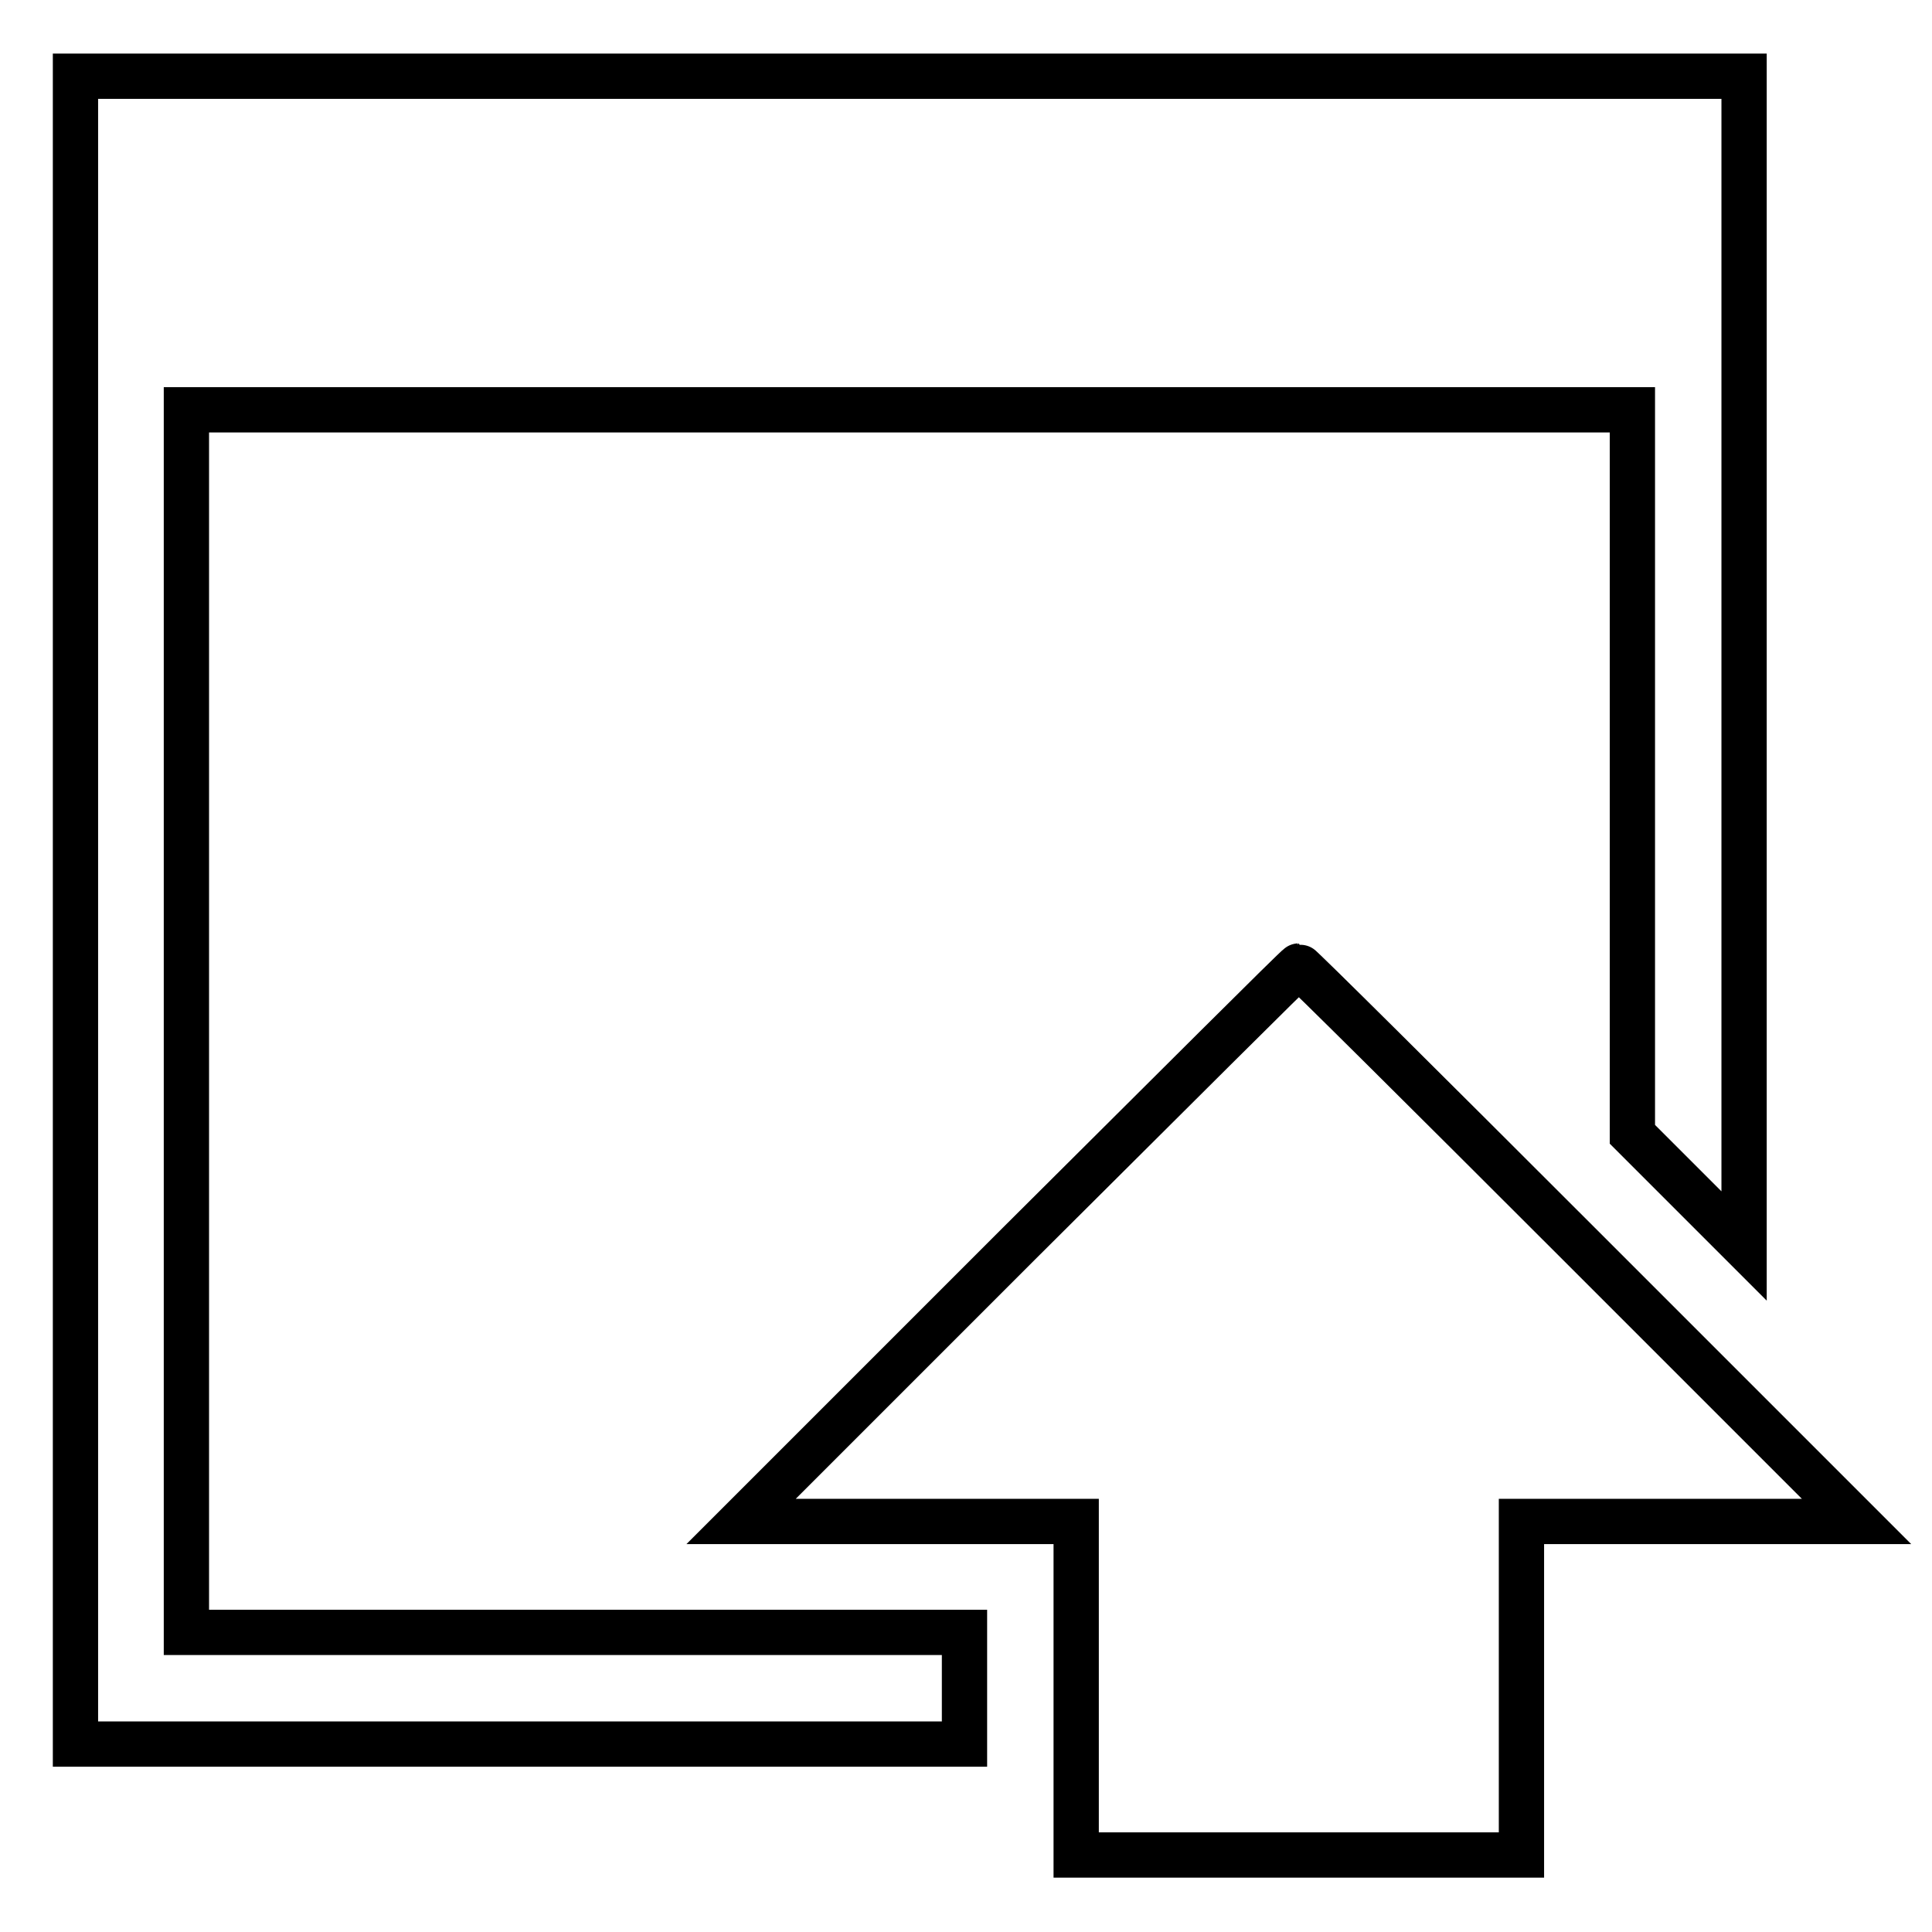
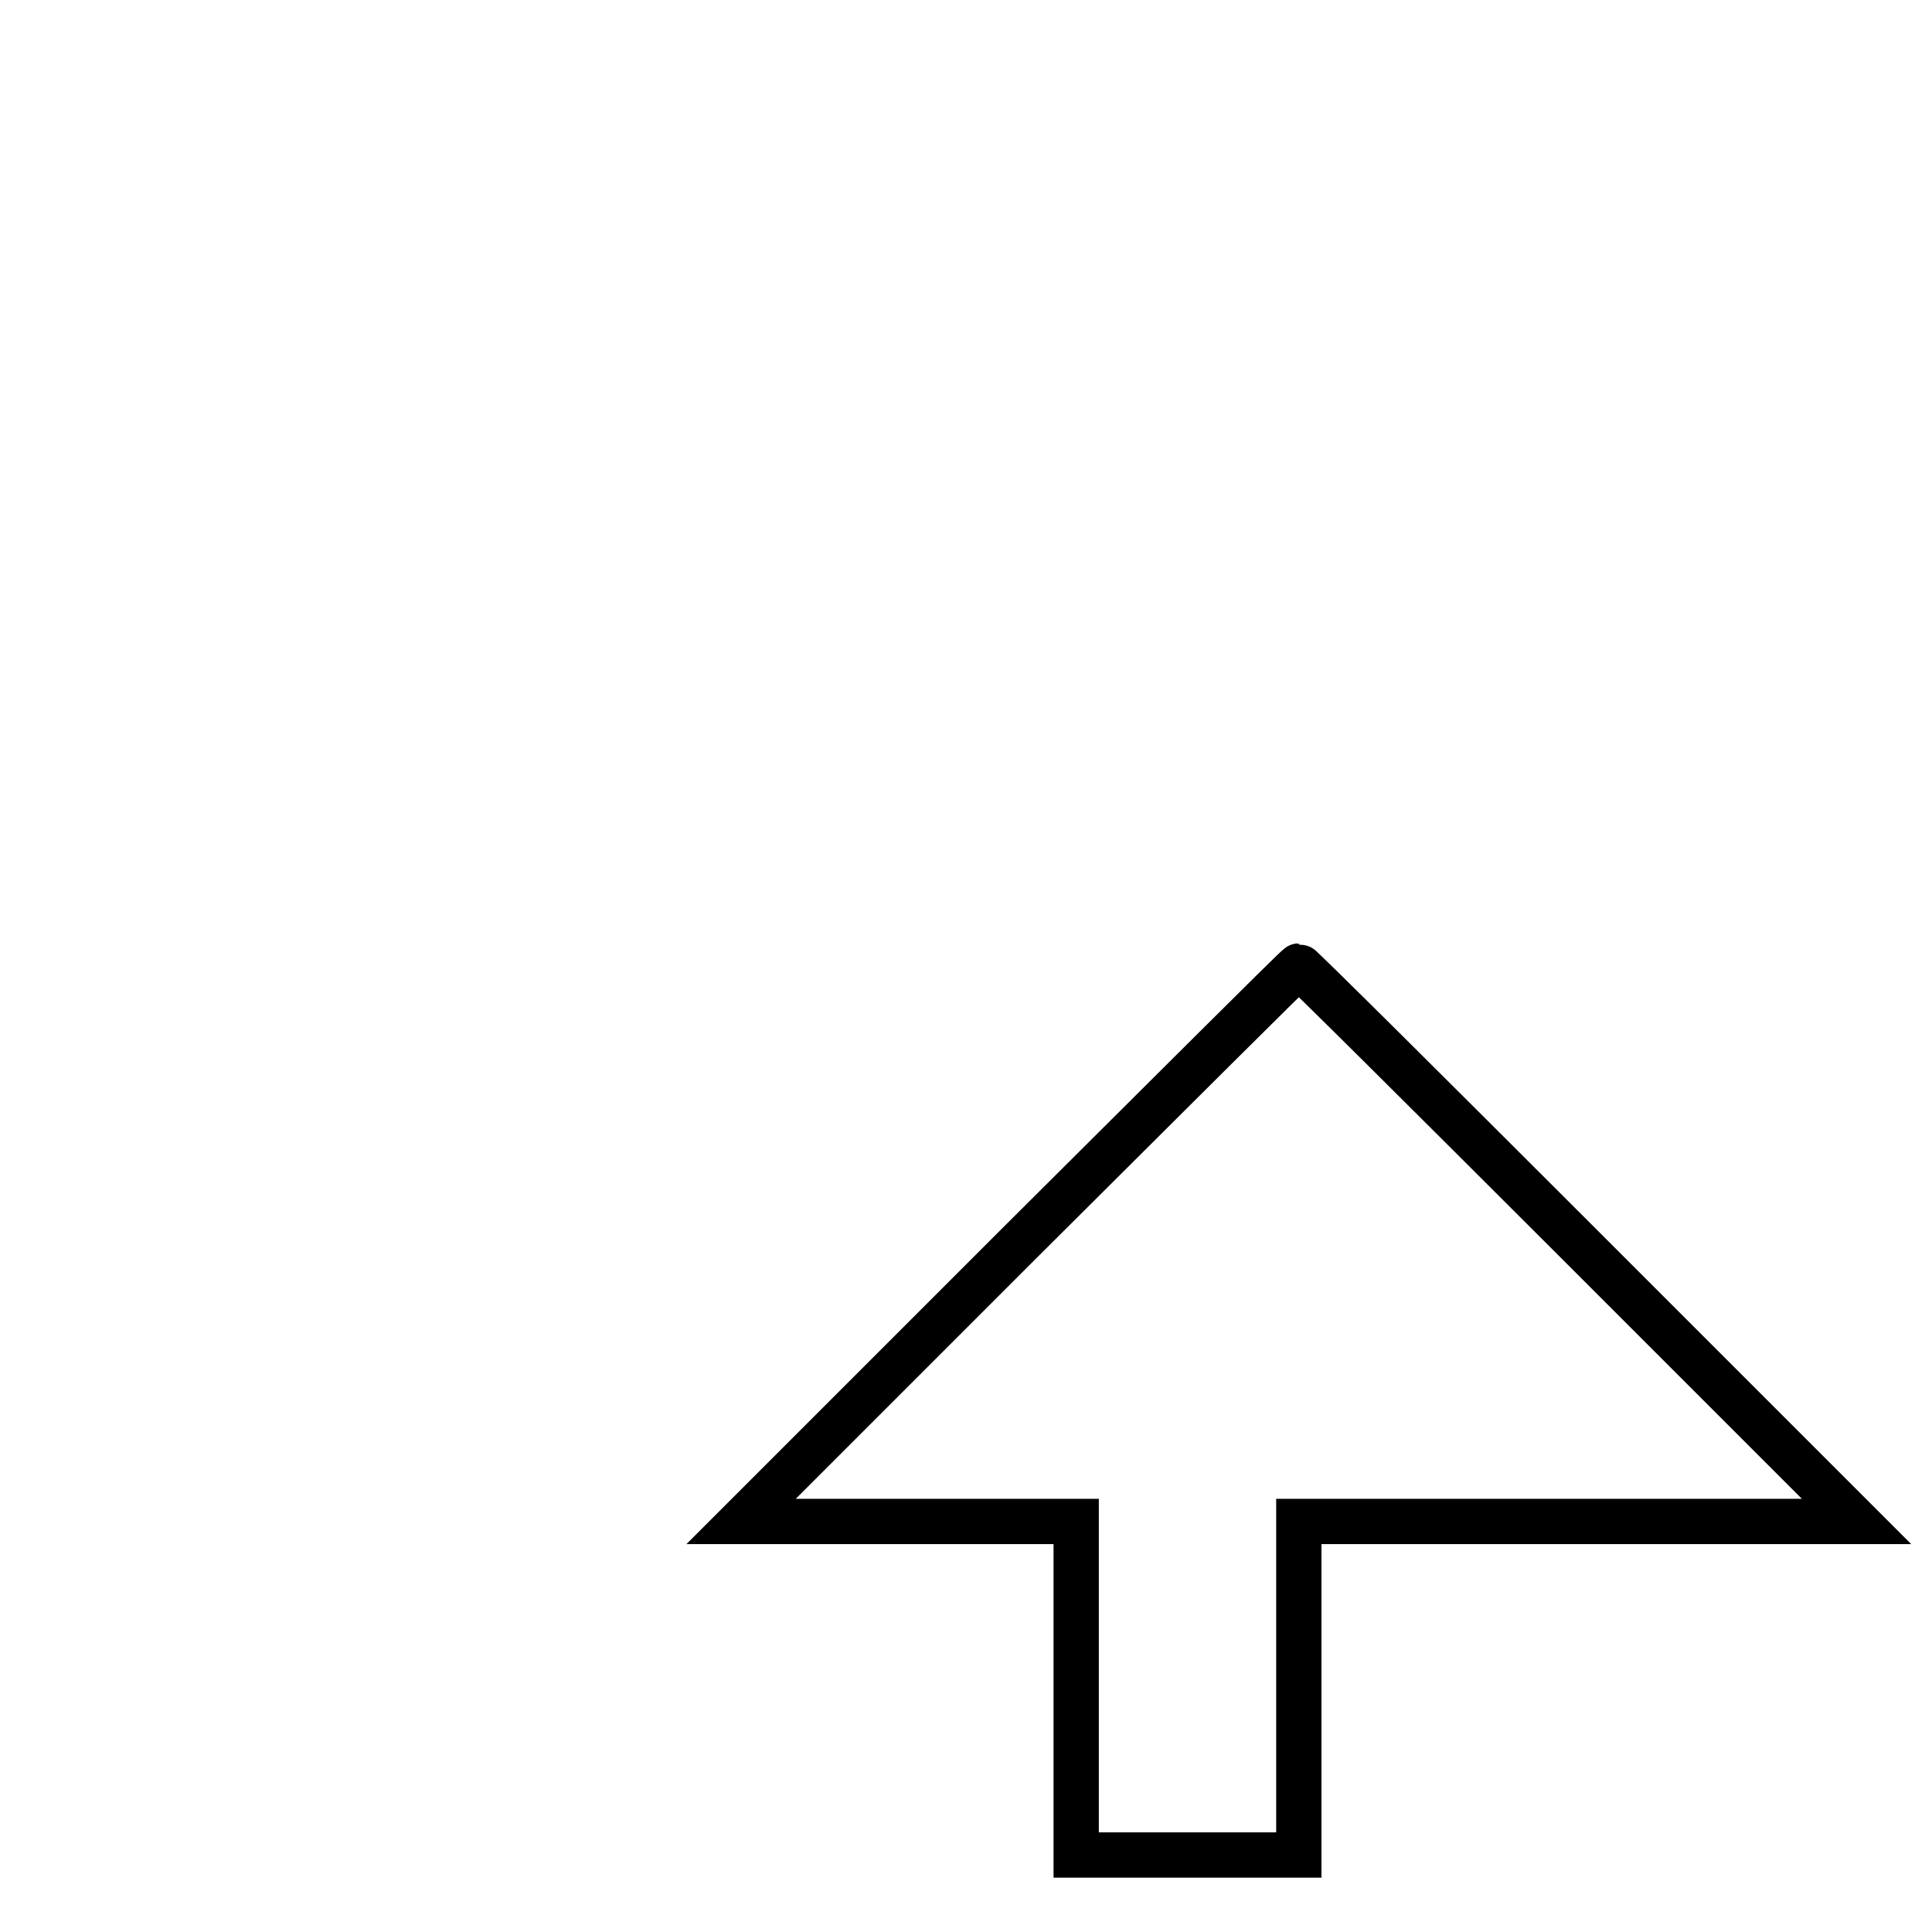
<svg xmlns="http://www.w3.org/2000/svg" version="1.1" x="0px" y="0px" viewBox="0 0 256 256" enable-background="new 0 0 256 256" xml:space="preserve">
  <g>
    <g>
      <g>
-         <path stroke-width="6" fill-opacity="0" stroke="#000000" d="M10,120.6v110.5h58.9h58.9v-7.4v-7.4H76.3H24.7v-81v-81h95.8h95.8v48v48l7.4,7.4l7.4,7.4V87.6V10.1H120.5H10V120.6z" />
-         <path stroke-width="6" fill-opacity="0" stroke="#000000" d="M135,164.8l-36.8,36.8h22.2h22.2v22.1v22.1h29.5h29.5v-22.1v-22.1h22.2H246l-36.8-36.8c-20.3-20.3-36.9-36.8-37.1-36.8S155.3,144.6,135,164.8z" />
+         <path stroke-width="6" fill-opacity="0" stroke="#000000" d="M135,164.8l-36.8,36.8h22.2h22.2v22.1v22.1h29.5v-22.1v-22.1h22.2H246l-36.8-36.8c-20.3-20.3-36.9-36.8-37.1-36.8S155.3,144.6,135,164.8z" />
      </g>
    </g>
  </g>
</svg>